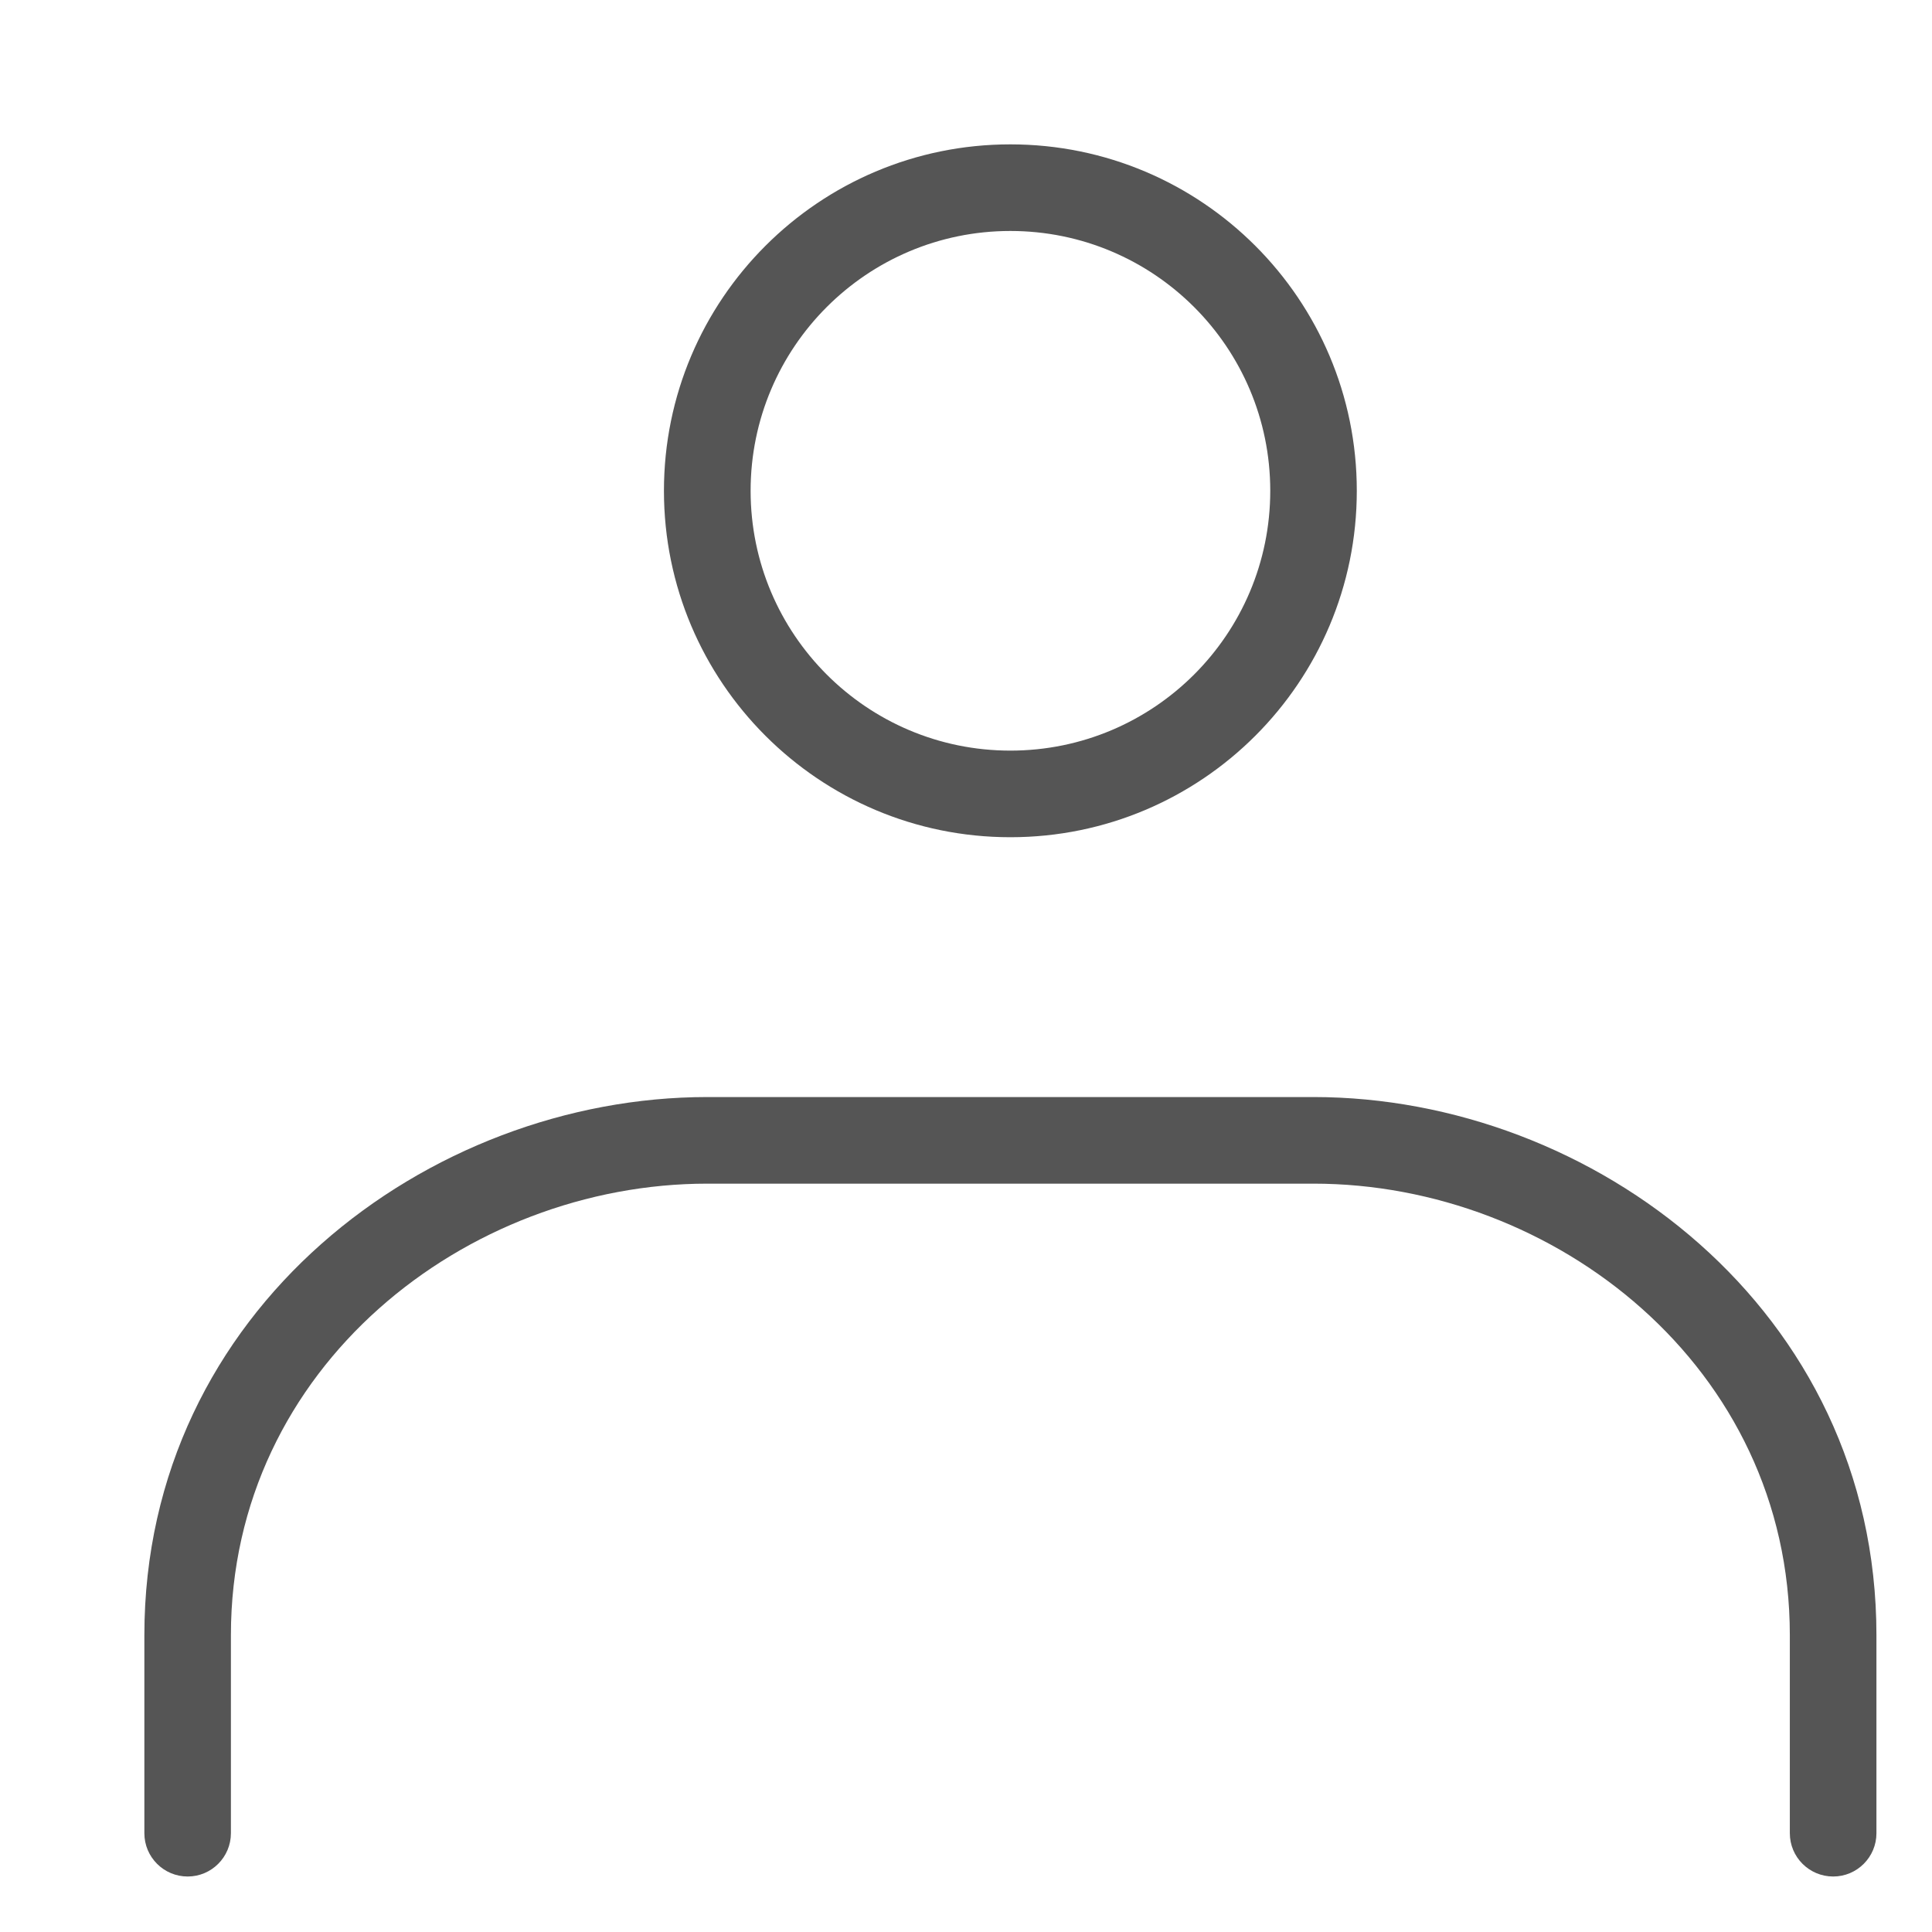
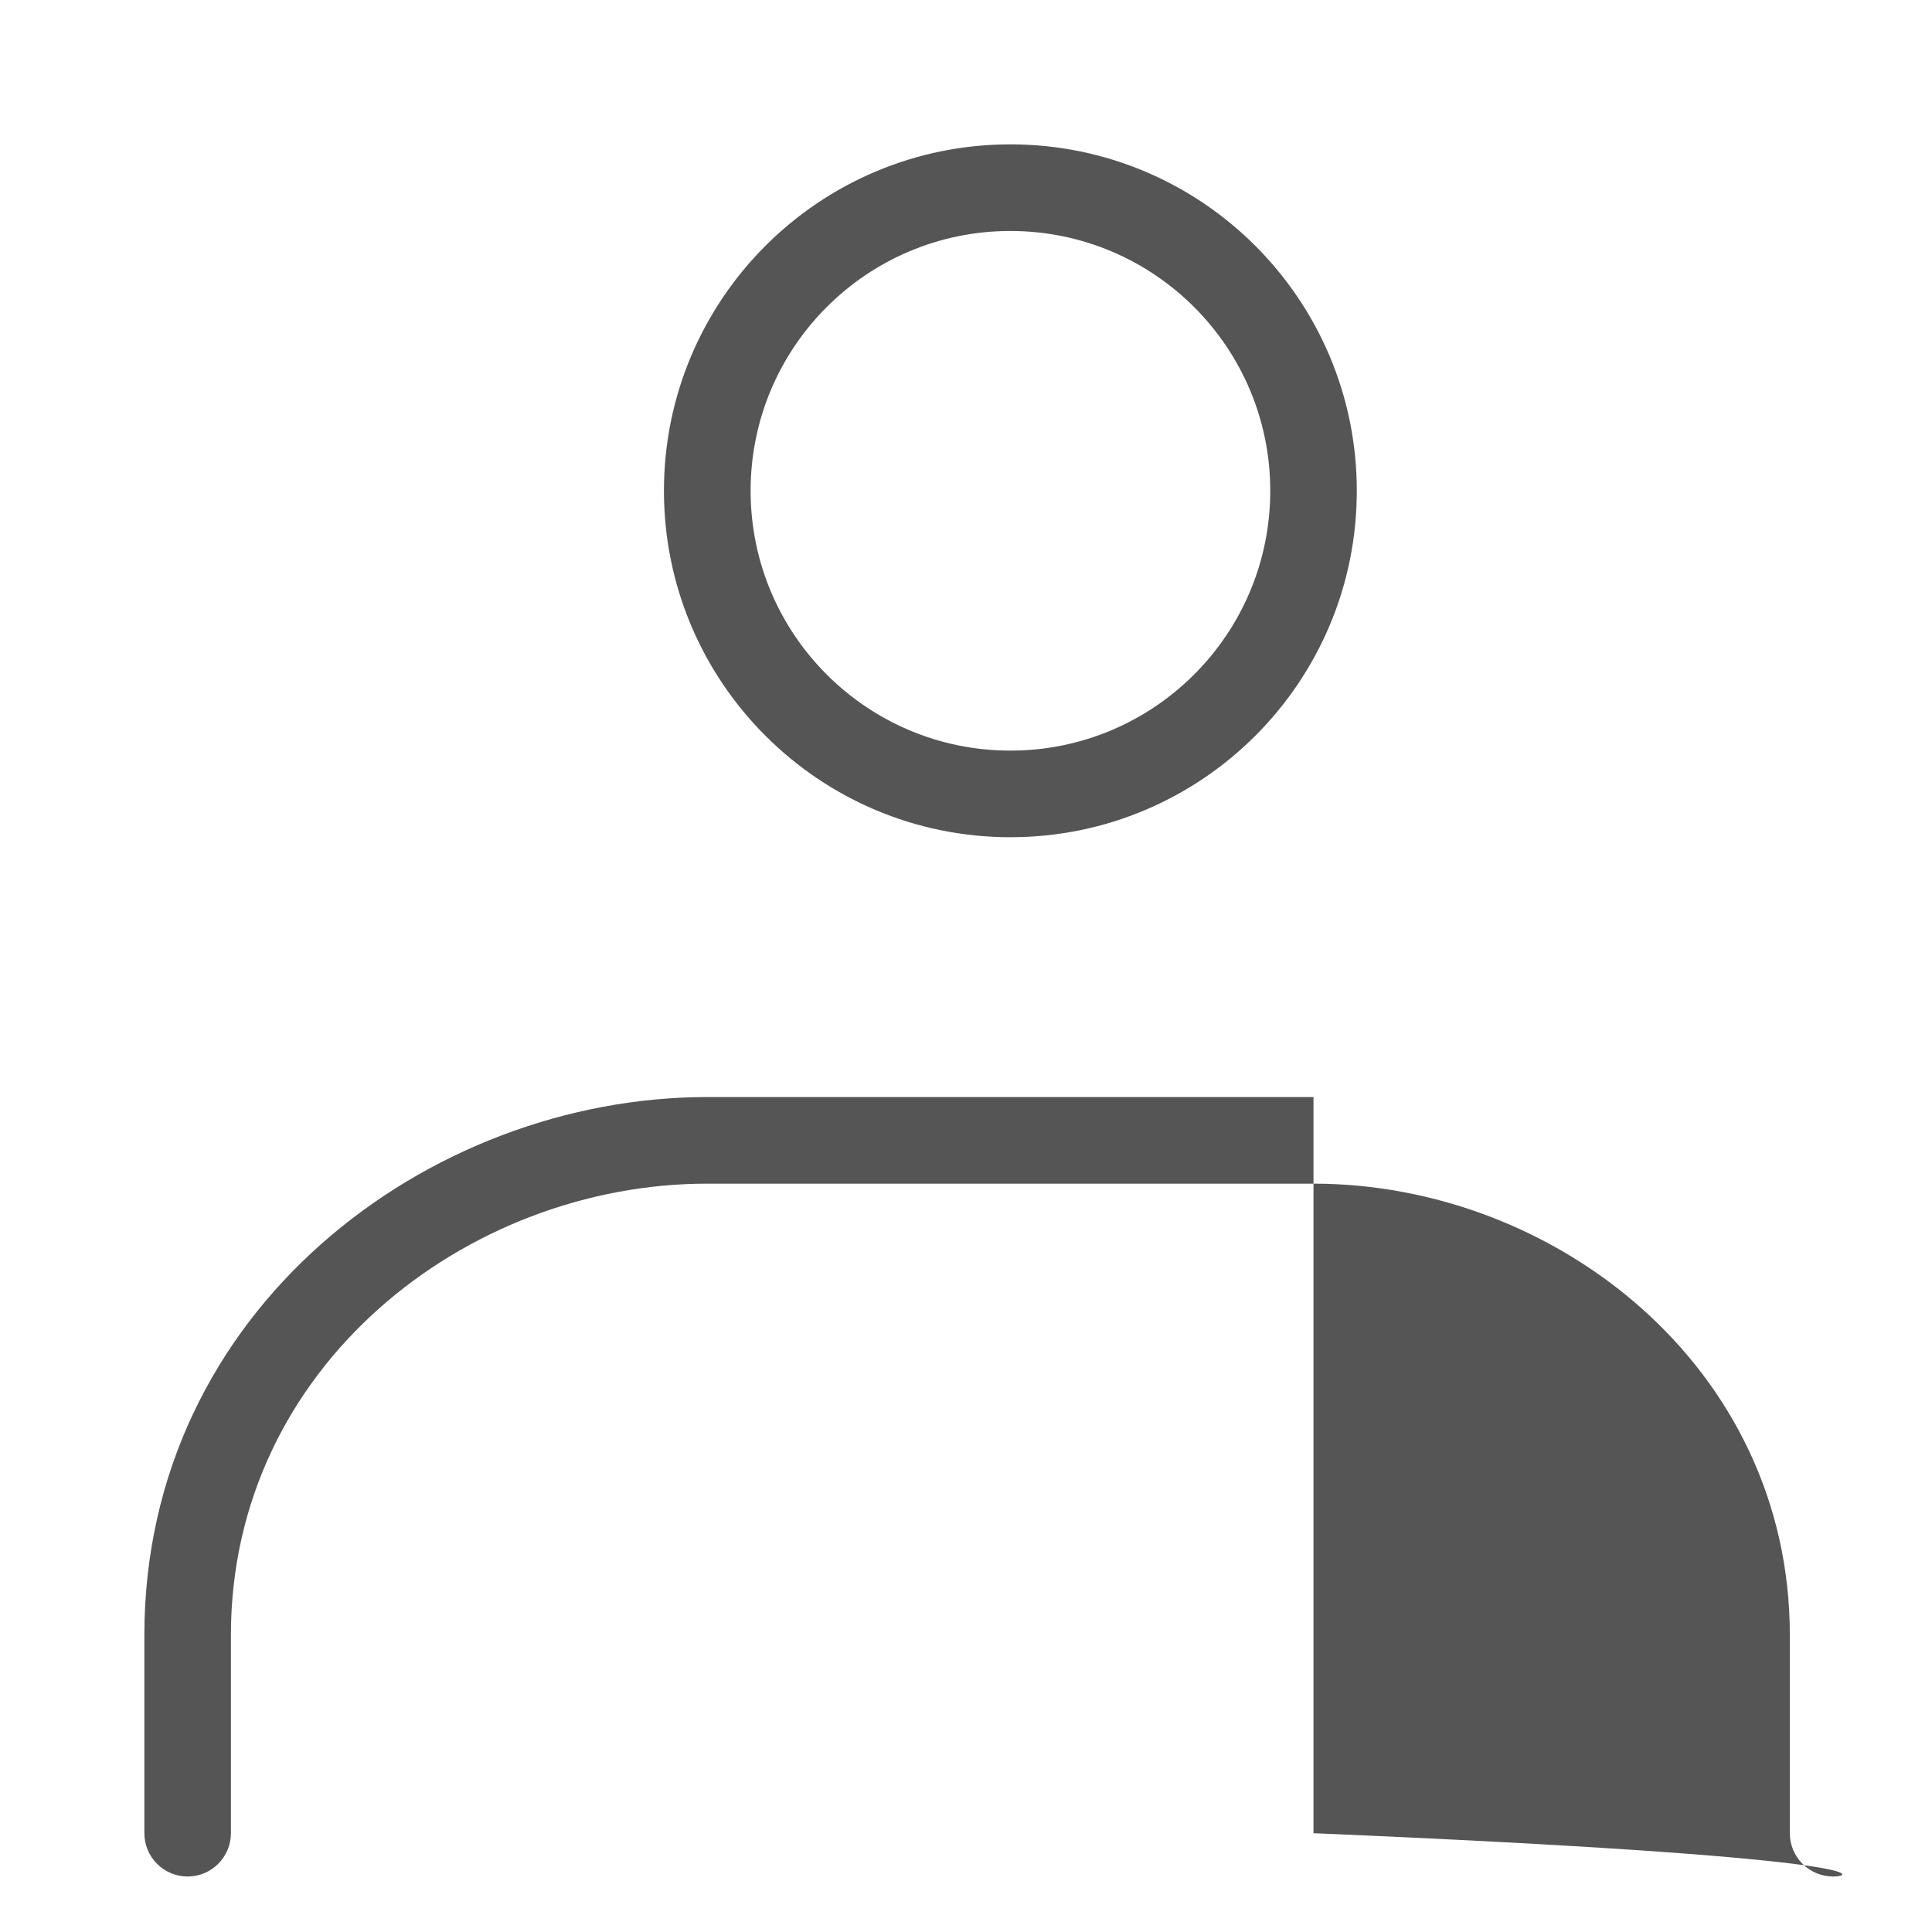
<svg xmlns="http://www.w3.org/2000/svg" width="29" height="29" viewBox="0 0 29 29" fill="none">
-   <path fill-rule="evenodd" clip-rule="evenodd" d="M15.166 3.467C13.013 3.467 11.267 5.213 11.267 7.367C11.267 9.521 13.013 11.267 15.166 11.267C17.32 11.267 19.067 9.521 19.067 7.367C19.067 5.213 17.32 3.467 15.166 3.467ZM9.966 7.367C9.966 4.495 12.295 2.167 15.166 2.167C18.038 2.167 20.366 4.495 20.366 7.367C20.366 10.239 18.038 12.567 15.166 12.567C12.295 12.567 9.966 10.239 9.966 7.367ZM10.617 17.767C7.001 17.767 3.466 20.514 3.466 24.545V27.517C3.466 27.876 3.175 28.167 2.817 28.167C2.458 28.167 2.167 27.876 2.167 27.517V24.545C2.167 19.656 6.432 16.467 10.617 16.467H19.716C23.901 16.467 28.166 19.656 28.166 24.545V27.517C28.166 27.876 27.875 28.167 27.517 28.167C27.157 28.167 26.866 27.876 26.866 27.517V24.545C26.866 20.514 23.332 17.767 19.716 17.767H10.617Z" fill="#555555" />
+   <path fill-rule="evenodd" clip-rule="evenodd" d="M15.166 3.467C13.013 3.467 11.267 5.213 11.267 7.367C11.267 9.521 13.013 11.267 15.166 11.267C17.32 11.267 19.067 9.521 19.067 7.367C19.067 5.213 17.32 3.467 15.166 3.467ZM9.966 7.367C9.966 4.495 12.295 2.167 15.166 2.167C18.038 2.167 20.366 4.495 20.366 7.367C20.366 10.239 18.038 12.567 15.166 12.567C12.295 12.567 9.966 10.239 9.966 7.367ZM10.617 17.767C7.001 17.767 3.466 20.514 3.466 24.545V27.517C3.466 27.876 3.175 28.167 2.817 28.167C2.458 28.167 2.167 27.876 2.167 27.517V24.545C2.167 19.656 6.432 16.467 10.617 16.467H19.716V27.517C28.166 27.876 27.875 28.167 27.517 28.167C27.157 28.167 26.866 27.876 26.866 27.517V24.545C26.866 20.514 23.332 17.767 19.716 17.767H10.617Z" fill="#555555" />
</svg>